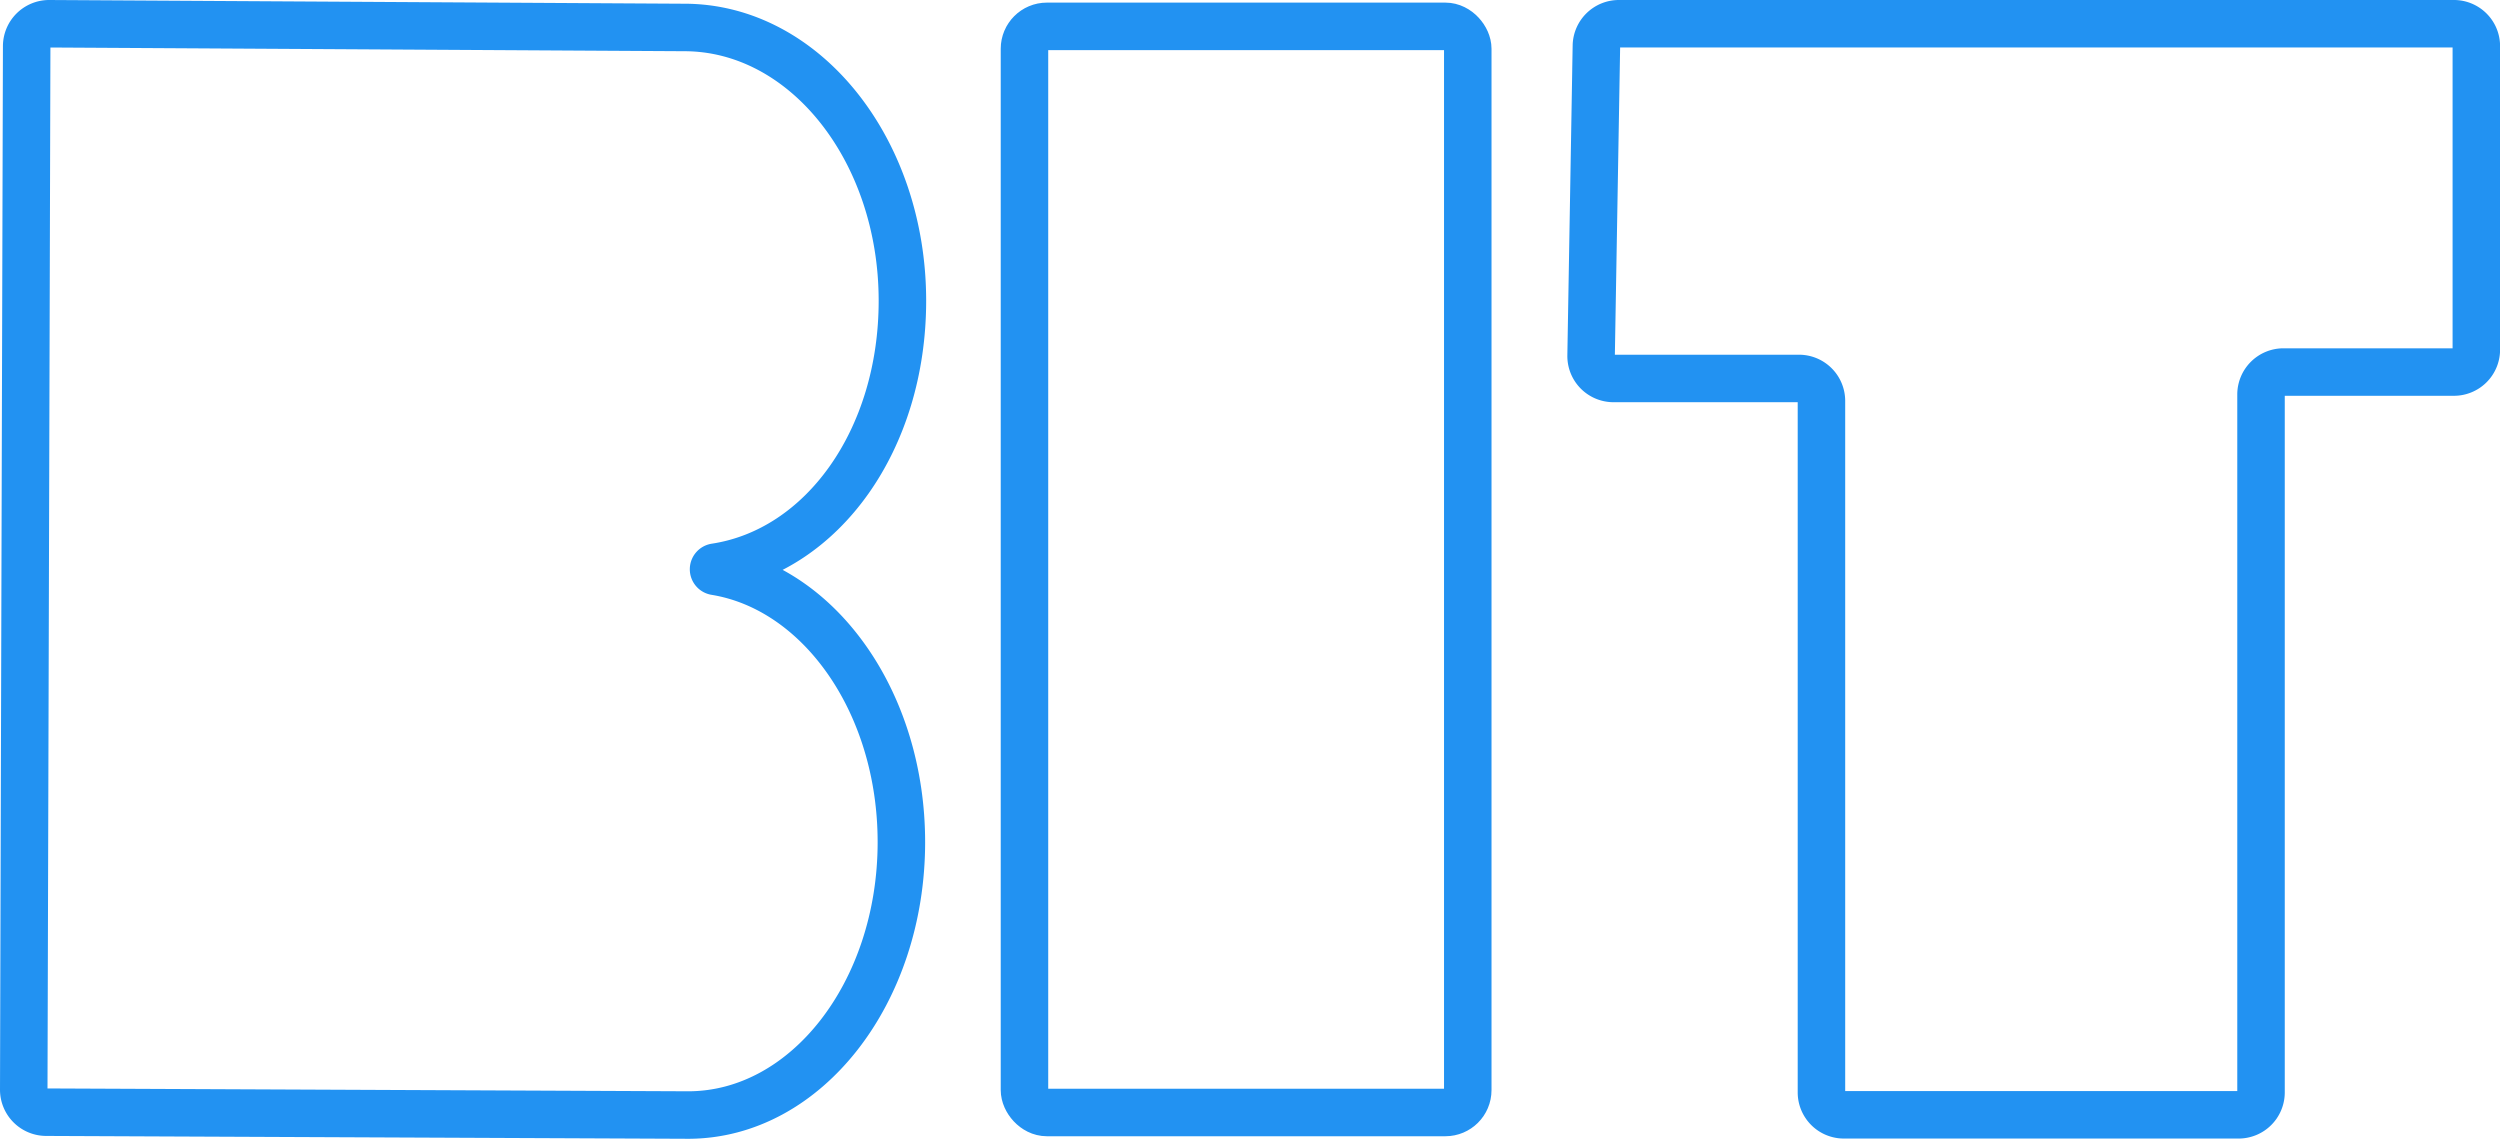
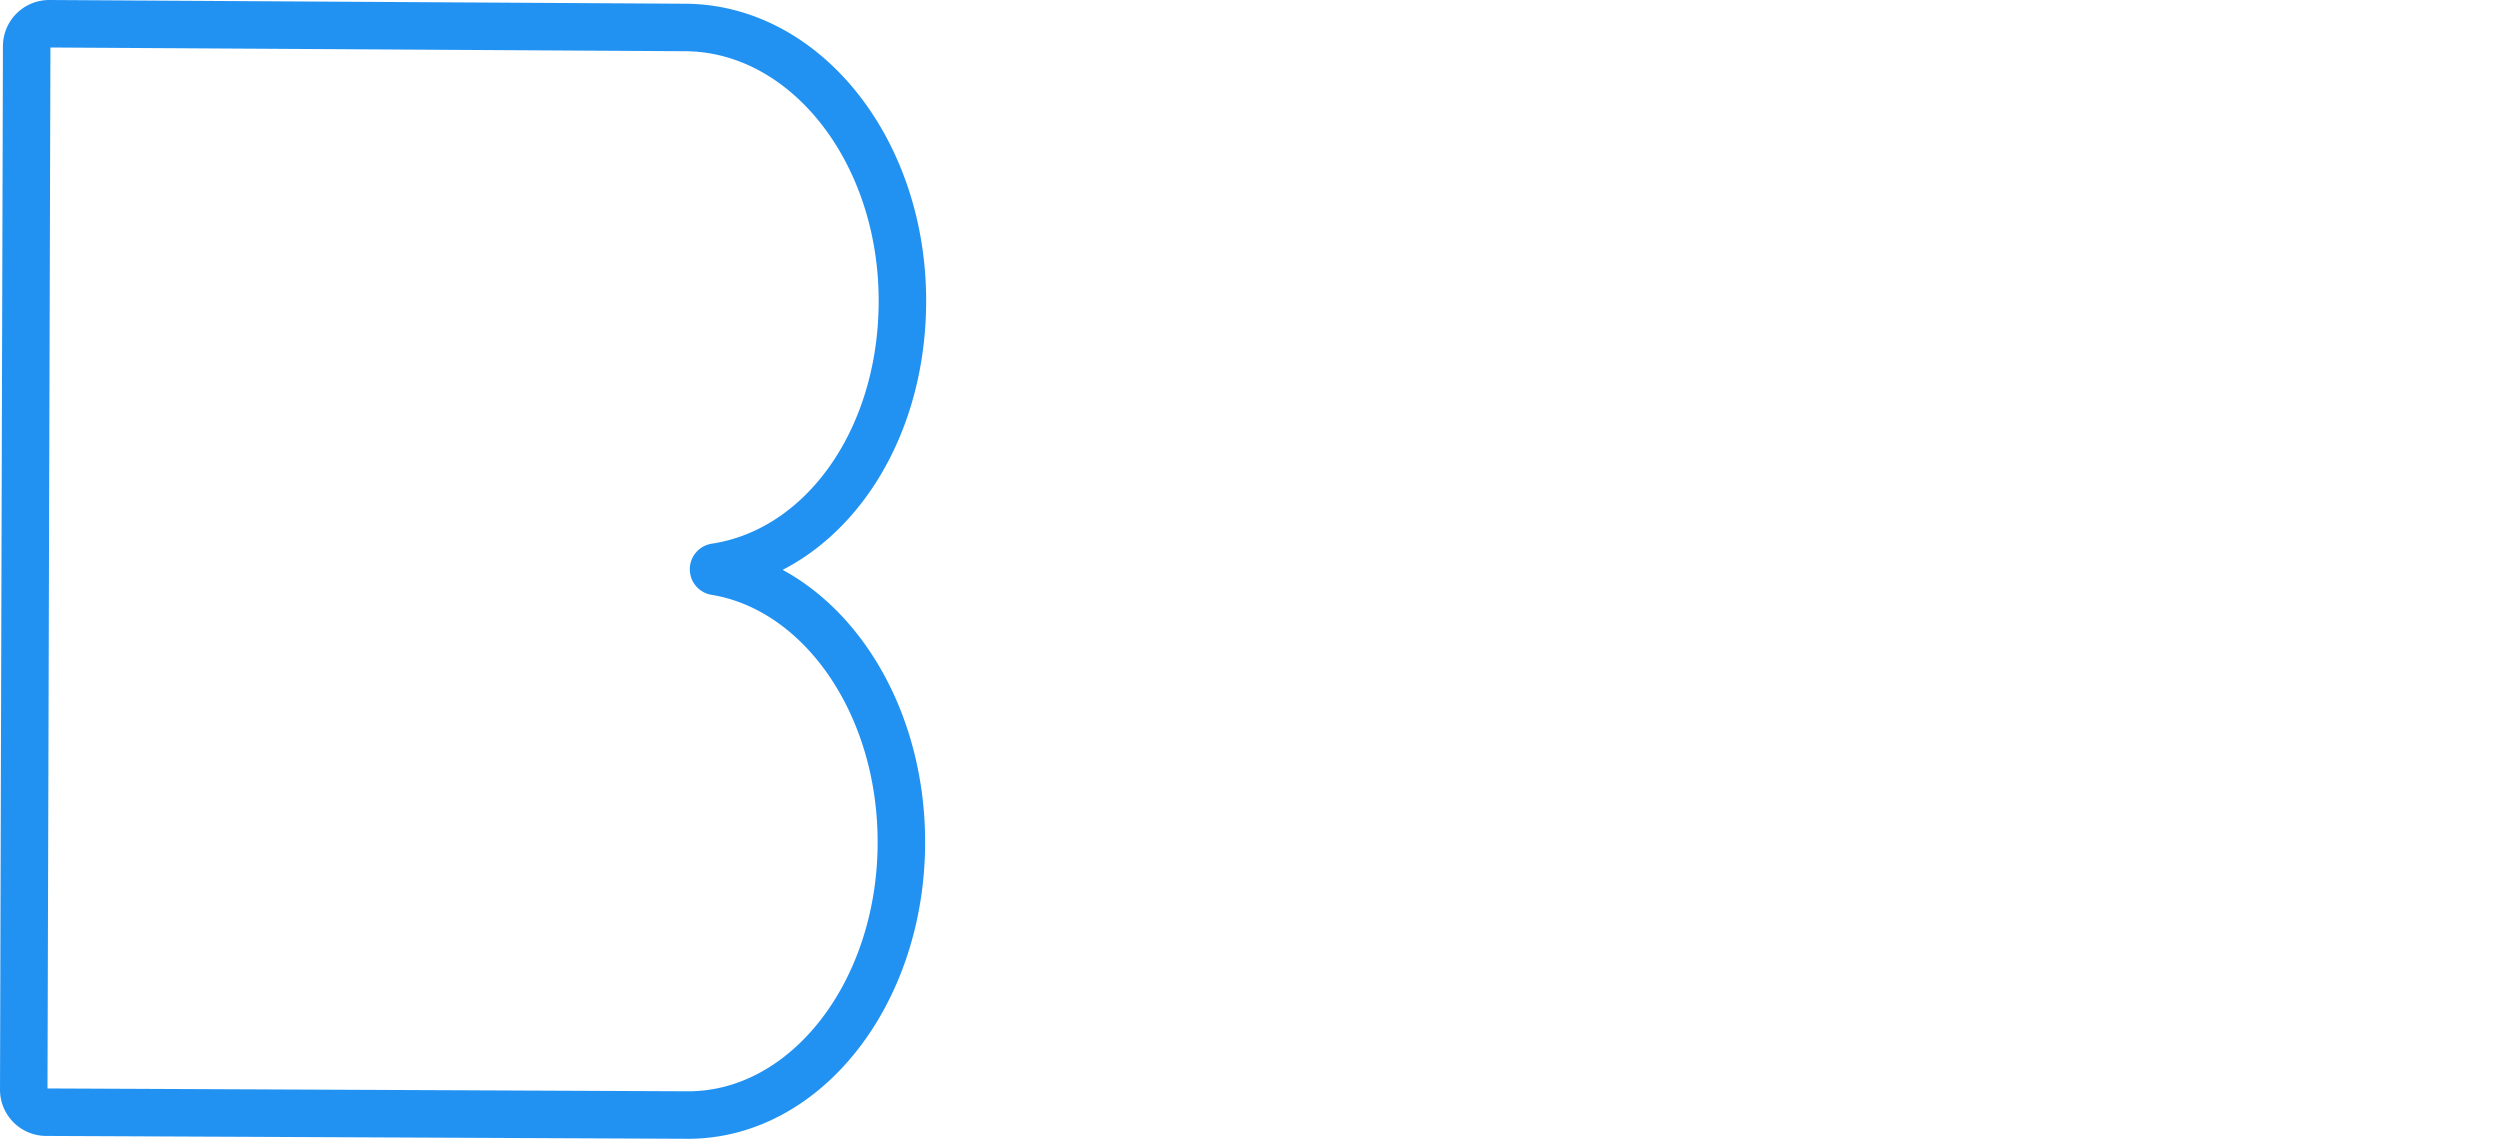
<svg xmlns="http://www.w3.org/2000/svg" viewBox="0 0 315.82 143.87">
  <defs>
    <style>.cls-1{fill:none;stroke:#2292f2;stroke-miterlimit:10;stroke-width:6px;}</style>
  </defs>
  <g id="Layer_2" data-name="Layer 2">
    <g id="Layer_2-2" data-name="Layer 2">
-       <rect class="cls-1" x="129.42" y="3.33" width="56" height="137.21" rx="2.83" />
-       <path class="cls-1" d="M204.54,3H310a2.83,2.83,0,0,1,2.83,2.83V44.21A2.83,2.83,0,0,1,310,47H288.47a2.84,2.84,0,0,0-2.84,2.84V138a2.83,2.83,0,0,1-2.83,2.83H232.93A2.83,2.83,0,0,1,230.1,138V50.64a2.84,2.84,0,0,0-2.84-2.83H203.88A2.83,2.83,0,0,1,201,44.93l.67-39.14A2.84,2.84,0,0,1,204.54,3Z" />
      <path class="cls-1" d="M90.36,72.18a.27.27,0,0,1,0-.53C103.89,69.6,114,55.56,114,38c0-19.07-12.34-34.53-27.56-34.53L6.22,3A2.84,2.84,0,0,0,3.37,5.84L3,137.66a2.84,2.84,0,0,0,2.82,2.84l81.11.36c14.88,0,26.94-15.44,26.94-34.48C113.87,88.83,103.62,74.34,90.36,72.18Z" />
    </g>
  </g>
</svg>